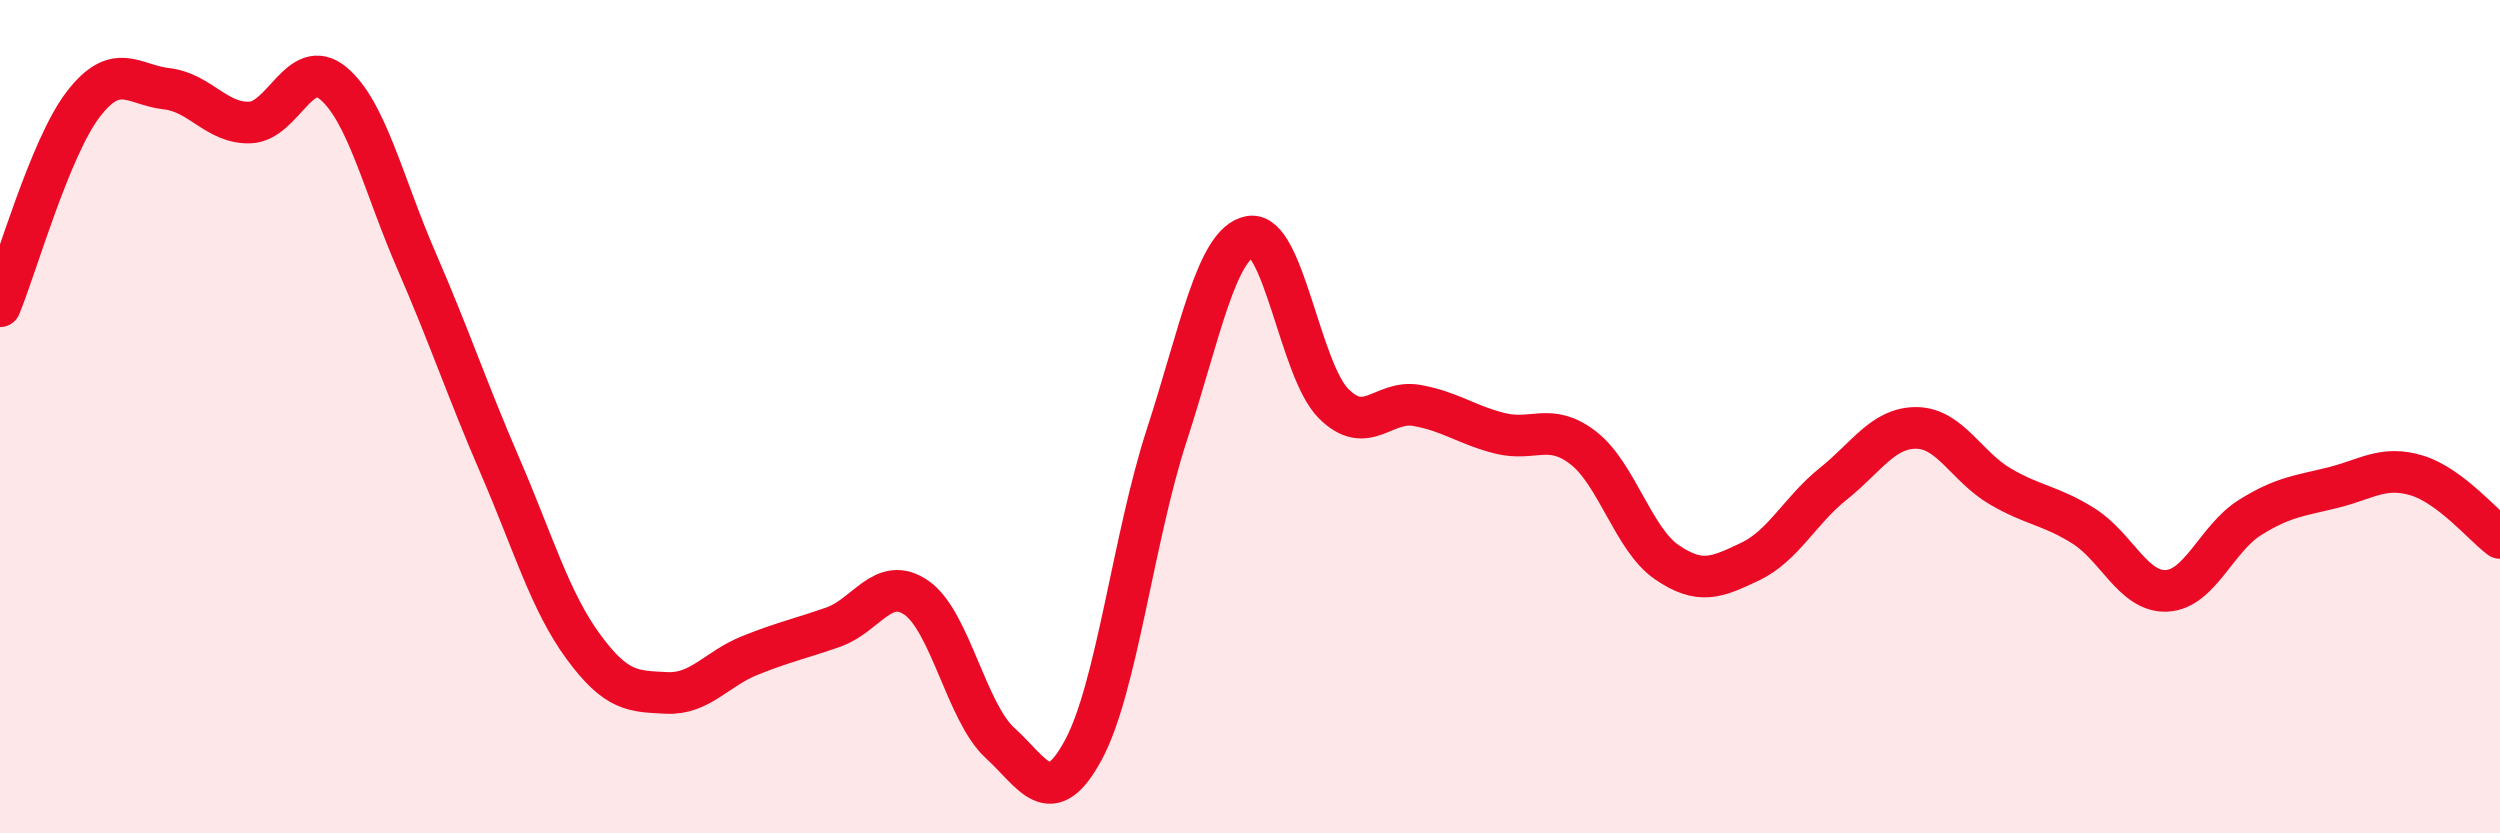
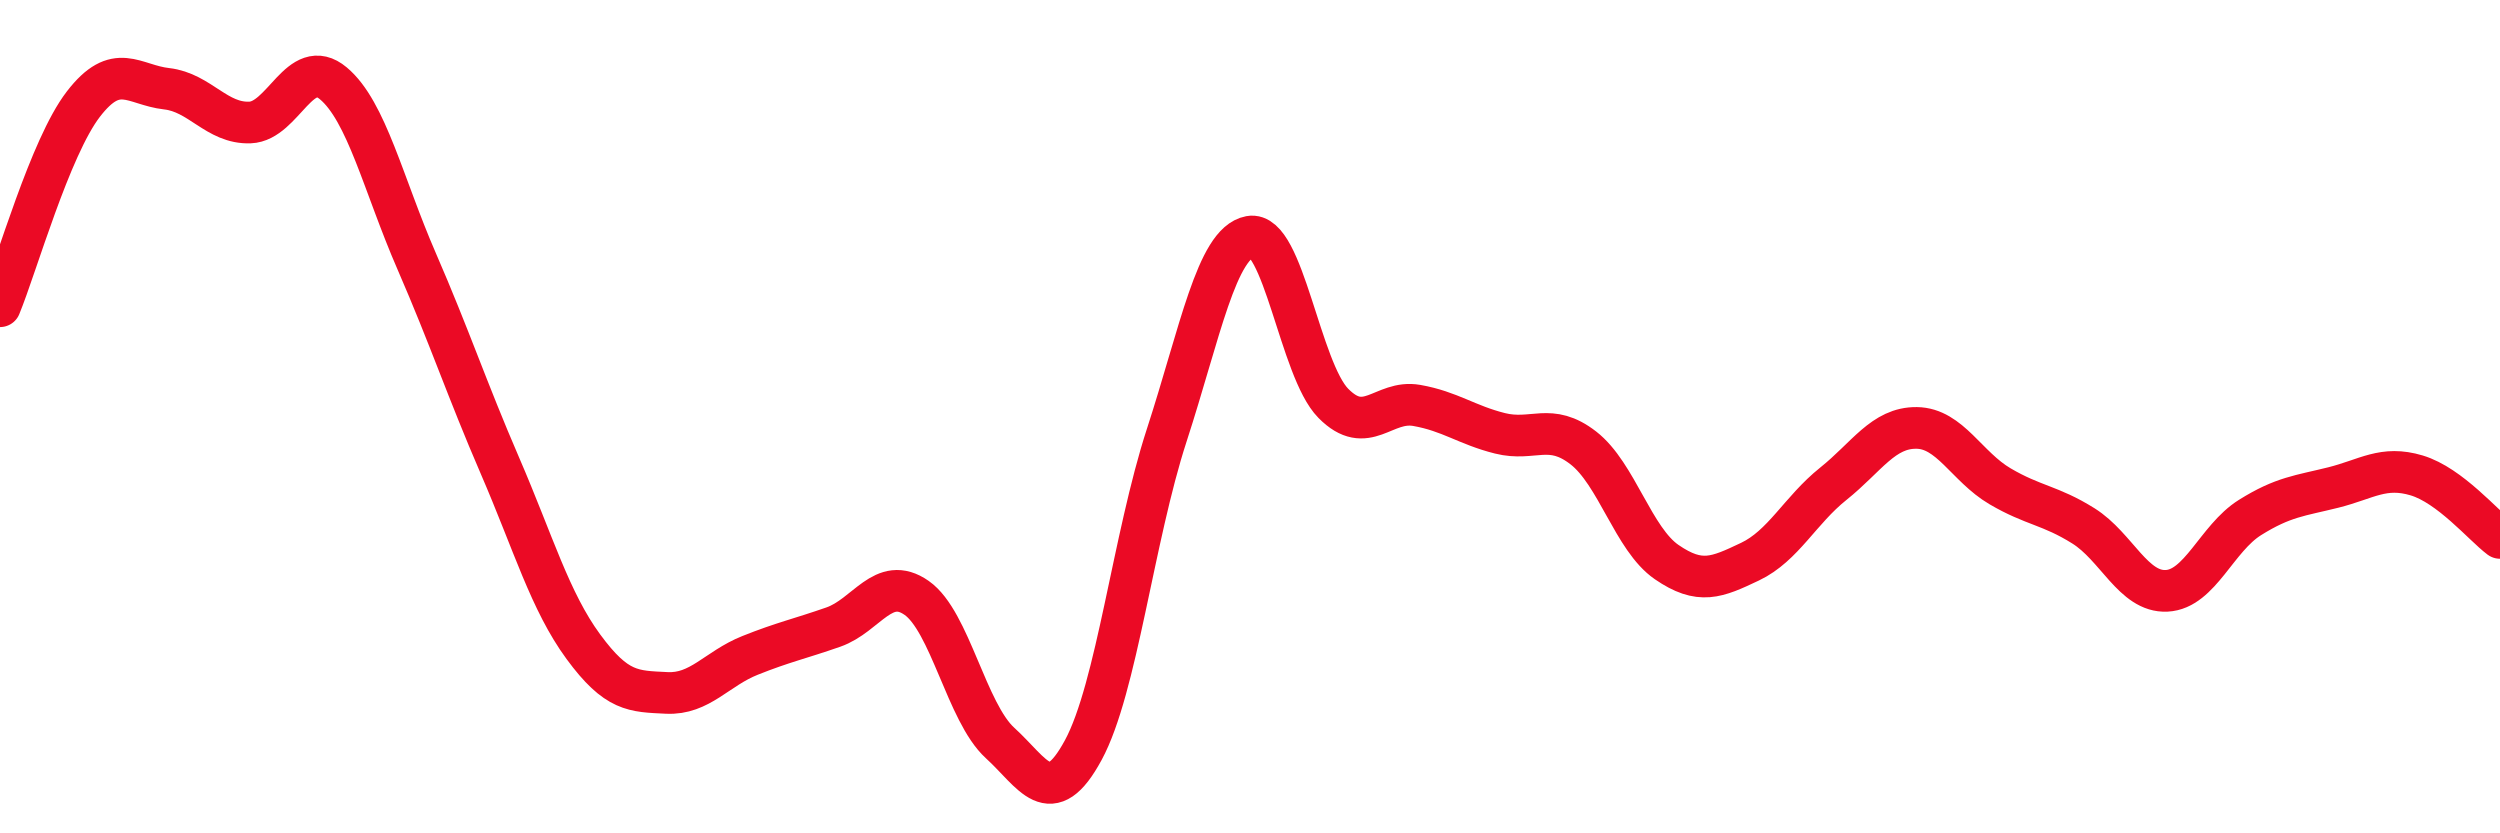
<svg xmlns="http://www.w3.org/2000/svg" width="60" height="20" viewBox="0 0 60 20">
-   <path d="M 0,7.35 C 0.4,6.38 1.2,3.54 2,2.5 C 2.8,1.46 3.2,2.04 4,2.13 C 4.8,2.22 5.2,2.97 6,2.94 C 6.8,2.91 7.2,1.33 8,2 C 8.8,2.67 9.2,4.43 10,6.27 C 10.8,8.11 11.2,9.33 12,11.18 C 12.8,13.03 13.2,14.43 14,15.52 C 14.8,16.61 15.2,16.59 16,16.63 C 16.8,16.67 17.2,16.05 18,15.73 C 18.8,15.41 19.2,15.33 20,15.05 C 20.8,14.77 21.2,13.79 22,14.35 C 22.8,14.91 23.2,17.1 24,17.83 C 24.8,18.56 25.2,19.48 26,18 C 26.8,16.52 27.2,12.91 28,10.45 C 28.8,7.99 29.2,5.83 30,5.68 C 30.8,5.53 31.2,8.87 32,9.68 C 32.8,10.49 33.2,9.59 34,9.73 C 34.8,9.87 35.2,10.2 36,10.4 C 36.8,10.6 37.2,10.13 38,10.75 C 38.8,11.37 39.2,12.94 40,13.49 C 40.8,14.04 41.2,13.86 42,13.48 C 42.8,13.1 43.2,12.25 44,11.61 C 44.8,10.97 45.2,10.26 46,10.27 C 46.8,10.28 47.2,11.2 48,11.67 C 48.8,12.14 49.2,12.12 50,12.62 C 50.8,13.12 51.2,14.22 52,14.18 C 52.8,14.14 53.2,12.92 54,12.42 C 54.8,11.92 55.2,11.9 56,11.7 C 56.8,11.5 57.2,11.17 58,11.41 C 58.8,11.65 59.6,12.61 60,12.91L60 20L0 20Z" fill="#EB0A25" opacity="0.1" stroke-linecap="round" stroke-linejoin="round" />
  <path d="M 0,7.35 C 0.4,6.38 1.2,3.54 2,2.5 C 2.8,1.46 3.2,2.04 4,2.13 C 4.8,2.22 5.2,2.97 6,2.94 C 6.8,2.91 7.2,1.33 8,2 C 8.8,2.67 9.2,4.43 10,6.27 C 10.8,8.11 11.2,9.33 12,11.18 C 12.8,13.03 13.2,14.43 14,15.52 C 14.8,16.61 15.2,16.59 16,16.63 C 16.8,16.67 17.2,16.05 18,15.73 C 18.8,15.41 19.2,15.33 20,15.05 C 20.8,14.77 21.2,13.79 22,14.35 C 22.8,14.91 23.2,17.1 24,17.83 C 24.8,18.56 25.2,19.48 26,18 C 26.8,16.52 27.2,12.91 28,10.45 C 28.8,7.99 29.2,5.83 30,5.68 C 30.8,5.53 31.2,8.87 32,9.68 C 32.8,10.49 33.2,9.59 34,9.73 C 34.8,9.87 35.2,10.2 36,10.4 C 36.8,10.6 37.2,10.13 38,10.75 C 38.8,11.37 39.2,12.94 40,13.49 C 40.8,14.04 41.2,13.86 42,13.48 C 42.8,13.1 43.2,12.25 44,11.61 C 44.8,10.97 45.2,10.26 46,10.27 C 46.8,10.28 47.2,11.2 48,11.67 C 48.8,12.14 49.2,12.12 50,12.62 C 50.8,13.12 51.2,14.22 52,14.18 C 52.8,14.14 53.2,12.92 54,12.42 C 54.8,11.92 55.2,11.9 56,11.7 C 56.8,11.5 57.2,11.17 58,11.41 C 58.8,11.65 59.6,12.61 60,12.91" stroke="#EB0A25" stroke-width="1" fill="none" stroke-linecap="round" stroke-linejoin="round" />
</svg>